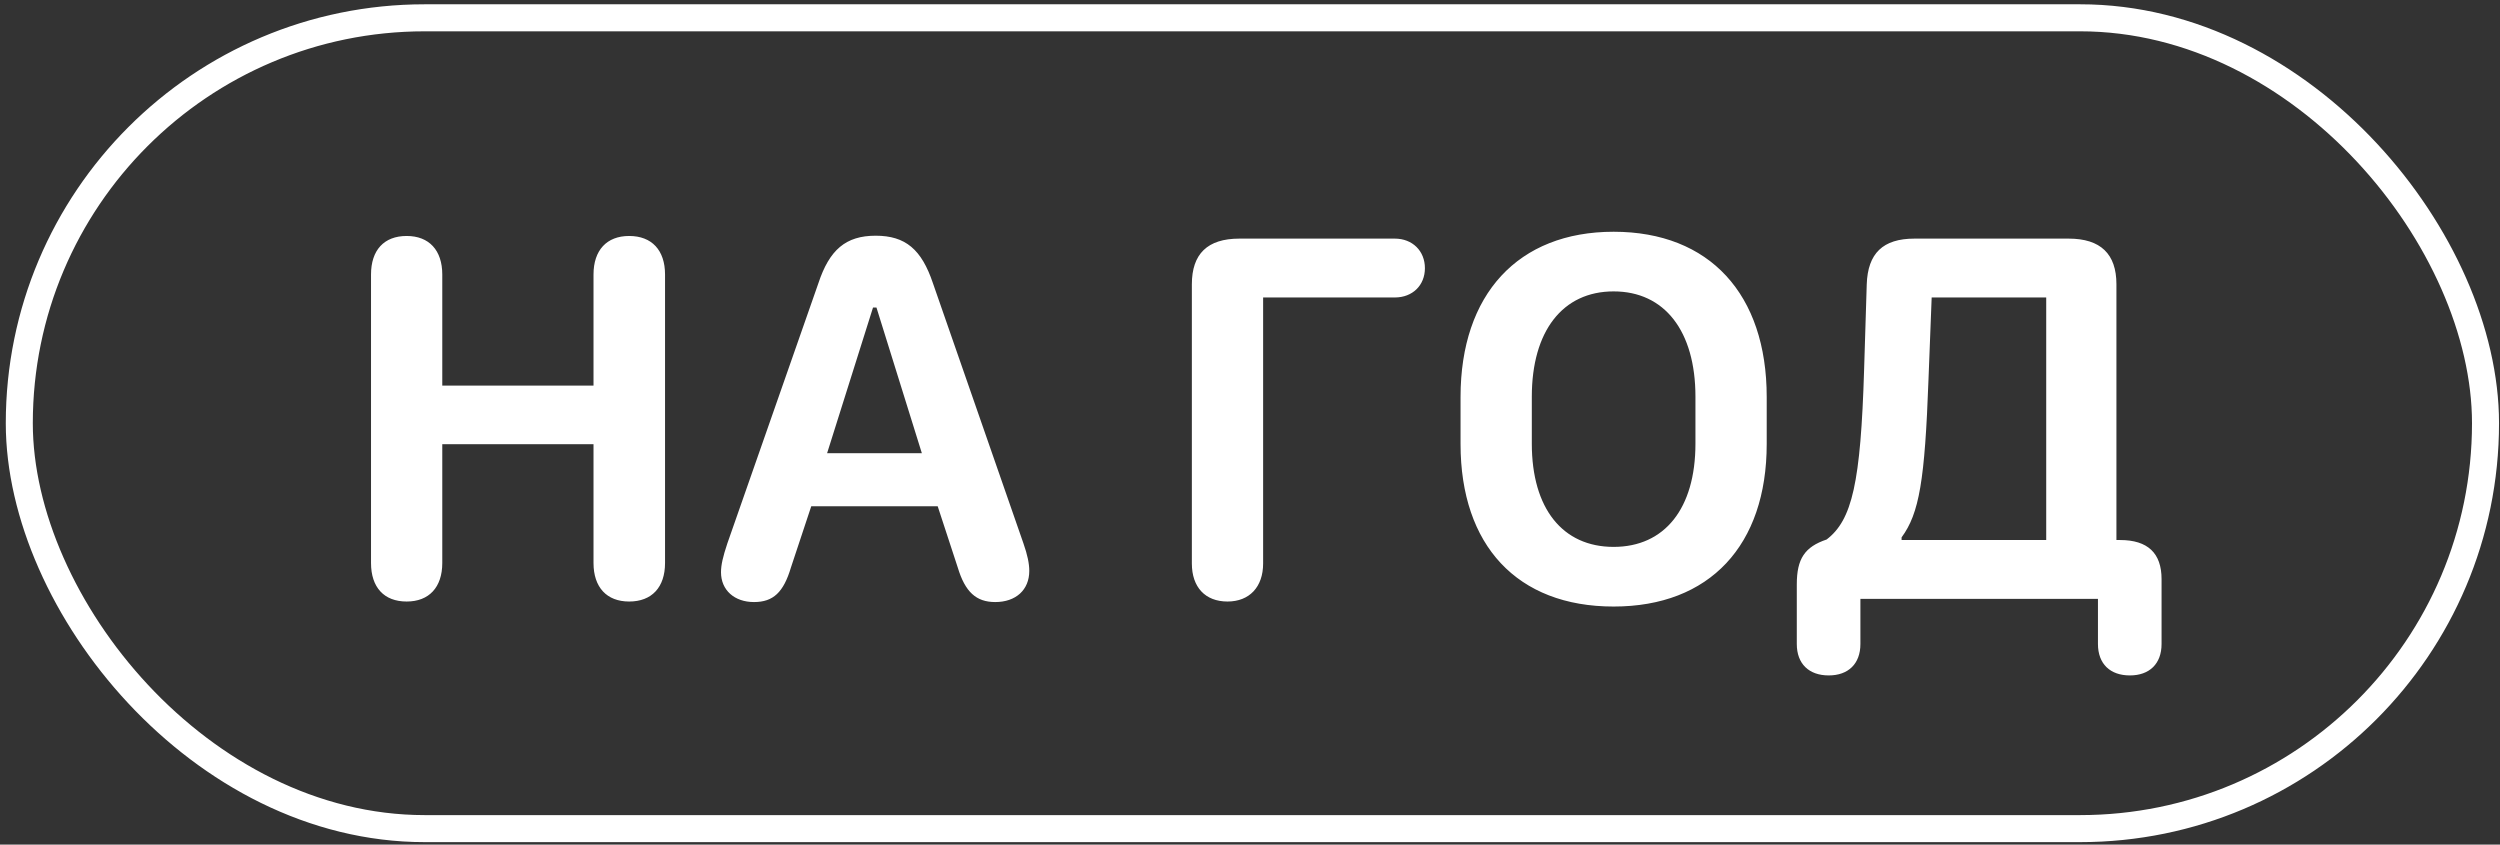
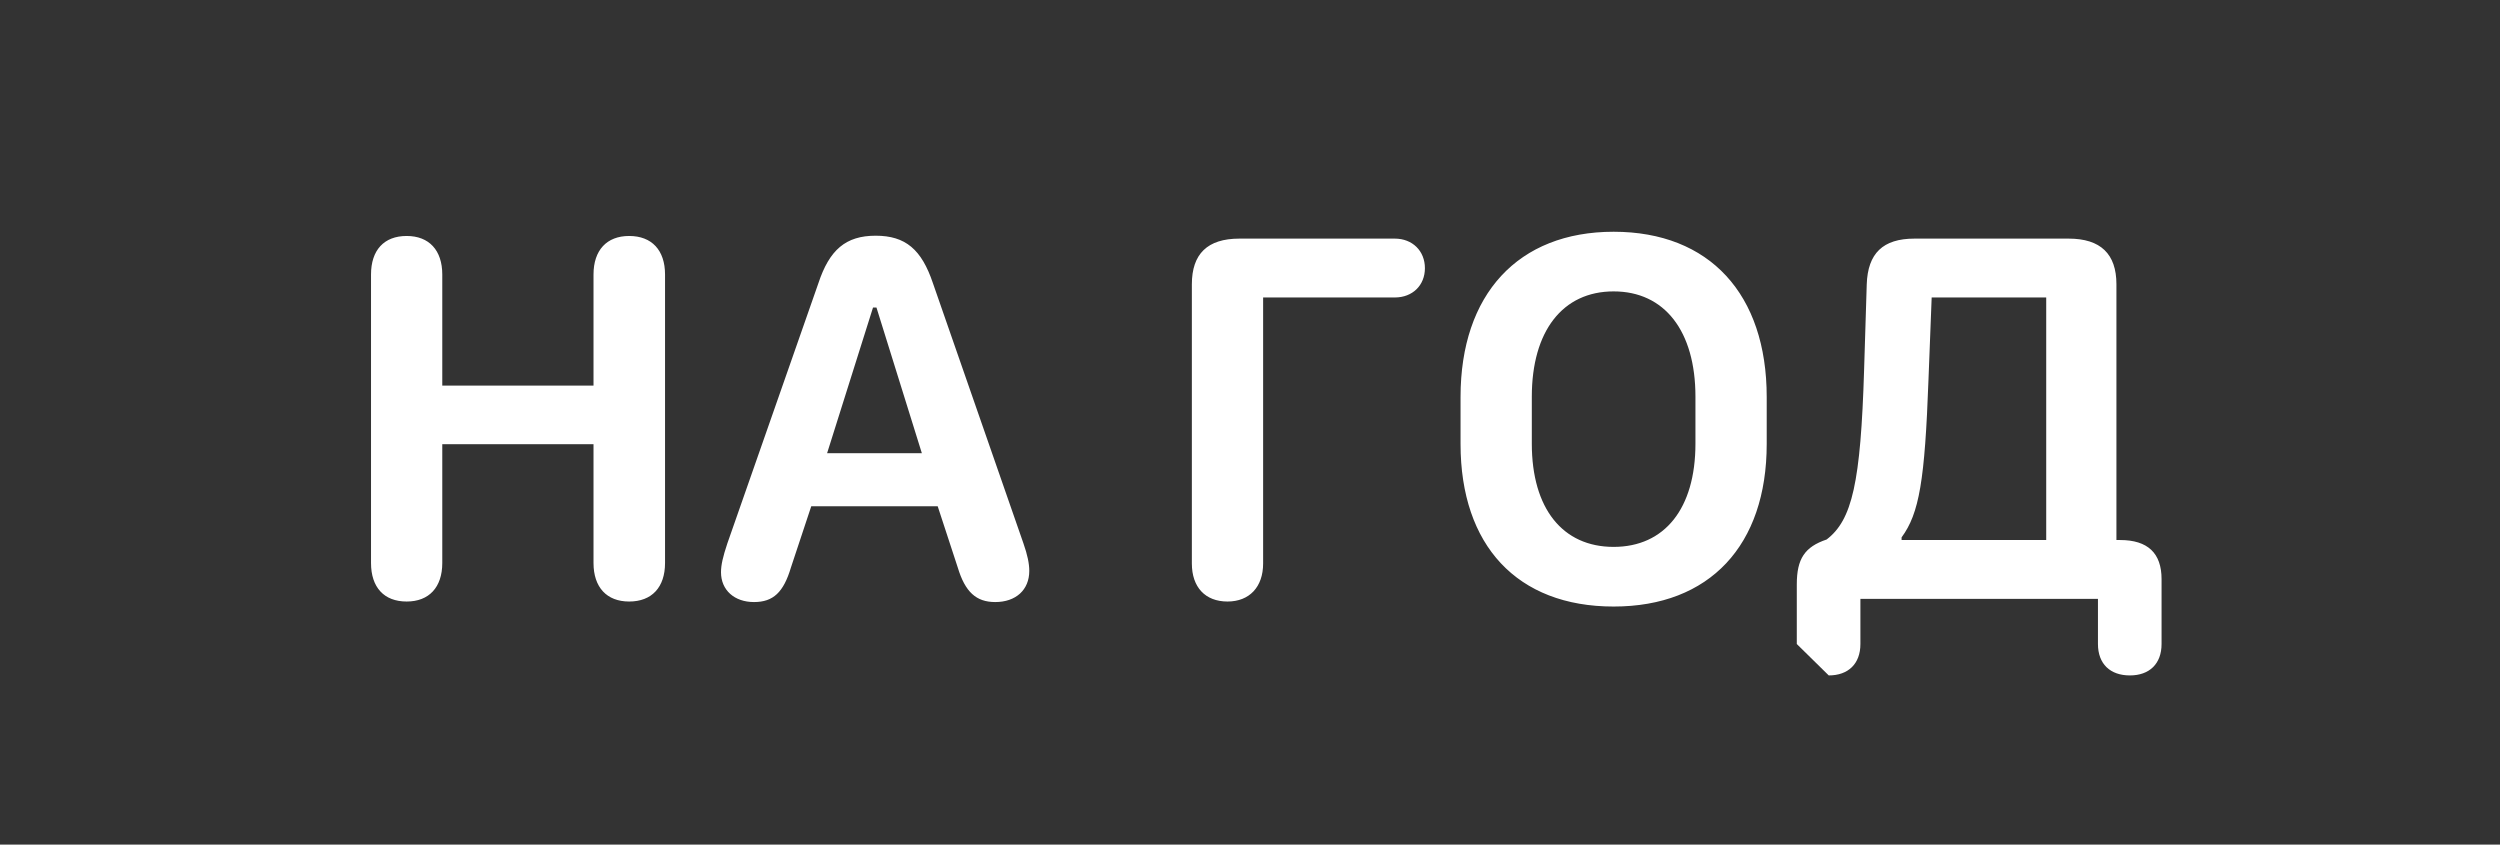
<svg xmlns="http://www.w3.org/2000/svg" width="370" height="125" viewBox="0 0 370 125" fill="none">
  <rect x="0" y="0" width="370" height="125" fill="#333333" stroke="none" />
-   <rect x="2.856" y="2.635" width="365" height="120" rx="60" stroke="white" stroke-width="4" />
-   <path d="M93.114 89.026C89.793 89.026 87.84 86.916 87.84 83.323V65.745H65.457V83.323C65.457 86.916 63.504 89.026 60.184 89.026C56.825 89.026 54.911 86.916 54.911 83.323V40.627C54.911 37.034 56.825 34.924 60.184 34.924C63.504 34.924 65.457 37.034 65.457 40.627V57.073H87.84V40.627C87.84 37.034 89.793 34.924 93.114 34.924C96.473 34.924 98.426 37.034 98.426 40.627V83.323C98.426 86.916 96.473 89.026 93.114 89.026ZM111.59 89.104C108.7 89.104 106.708 87.346 106.708 84.69C106.708 83.635 106.981 82.424 107.645 80.432L121.122 41.916C122.762 36.956 125.184 34.885 129.598 34.885C134.012 34.885 136.395 36.916 138.075 41.916L151.473 80.432C152.059 82.112 152.333 83.401 152.333 84.495C152.333 87.307 150.34 89.104 147.293 89.104C144.481 89.104 142.84 87.62 141.747 83.987L138.778 74.924H120.067L117.059 83.987C115.965 87.659 114.442 89.104 111.59 89.104ZM122.411 67.073H136.434L129.715 45.51H129.208L122.411 67.073ZM181.668 89.026C178.387 89.026 176.395 86.916 176.395 83.401V42.073C176.395 37.581 178.7 35.315 183.426 35.315H206.434C209.051 35.315 210.887 37.151 210.887 39.69C210.887 42.229 209.051 44.026 206.434 44.026H186.942V83.401C186.942 86.877 184.911 89.026 181.668 89.026ZM216.161 65.706V58.752C216.161 43.557 224.676 34.299 238.817 34.299C253.036 34.299 261.473 43.557 261.473 58.752V65.706C261.473 80.706 253.036 89.768 238.817 89.768C224.52 89.768 216.161 80.706 216.161 65.706ZM226.708 58.713V65.666C226.708 75.276 231.278 80.94 238.817 80.94C246.356 80.94 250.926 75.276 250.926 65.666V58.713C250.926 48.987 246.356 43.127 238.817 43.127C231.278 43.127 226.708 48.987 226.708 58.713ZM265.926 95.315V86.487C265.926 82.698 267.098 80.94 270.34 79.846C274.129 76.956 275.379 71.409 275.887 54.729L276.278 42.073C276.434 37.502 278.661 35.315 283.348 35.315H306.161C310.887 35.315 313.231 37.581 313.231 42.073V79.924H313.778C317.879 79.924 319.911 81.877 319.911 85.706V95.315C319.911 98.245 318.114 99.963 315.223 99.963C312.293 99.963 310.497 98.245 310.497 95.315V88.635H275.34V95.315C275.34 98.245 273.543 99.963 270.653 99.963C267.723 99.963 265.926 98.245 265.926 95.315ZM302.84 79.924V44.026H285.887L285.418 56.135C284.872 71.135 284.051 75.979 281.434 79.534V79.924H302.84Z" fill="white" />
+   <path d="M93.114 89.026C89.793 89.026 87.84 86.916 87.84 83.323V65.745H65.457V83.323C65.457 86.916 63.504 89.026 60.184 89.026C56.825 89.026 54.911 86.916 54.911 83.323V40.627C54.911 37.034 56.825 34.924 60.184 34.924C63.504 34.924 65.457 37.034 65.457 40.627V57.073H87.84V40.627C87.84 37.034 89.793 34.924 93.114 34.924C96.473 34.924 98.426 37.034 98.426 40.627V83.323C98.426 86.916 96.473 89.026 93.114 89.026ZM111.59 89.104C108.7 89.104 106.708 87.346 106.708 84.69C106.708 83.635 106.981 82.424 107.645 80.432L121.122 41.916C122.762 36.956 125.184 34.885 129.598 34.885C134.012 34.885 136.395 36.916 138.075 41.916L151.473 80.432C152.059 82.112 152.333 83.401 152.333 84.495C152.333 87.307 150.34 89.104 147.293 89.104C144.481 89.104 142.84 87.62 141.747 83.987L138.778 74.924H120.067L117.059 83.987C115.965 87.659 114.442 89.104 111.59 89.104ZM122.411 67.073H136.434L129.715 45.51H129.208L122.411 67.073ZM181.668 89.026C178.387 89.026 176.395 86.916 176.395 83.401V42.073C176.395 37.581 178.7 35.315 183.426 35.315H206.434C209.051 35.315 210.887 37.151 210.887 39.69C210.887 42.229 209.051 44.026 206.434 44.026H186.942V83.401C186.942 86.877 184.911 89.026 181.668 89.026ZM216.161 65.706V58.752C216.161 43.557 224.676 34.299 238.817 34.299C253.036 34.299 261.473 43.557 261.473 58.752V65.706C261.473 80.706 253.036 89.768 238.817 89.768C224.52 89.768 216.161 80.706 216.161 65.706ZM226.708 58.713V65.666C226.708 75.276 231.278 80.94 238.817 80.94C246.356 80.94 250.926 75.276 250.926 65.666V58.713C250.926 48.987 246.356 43.127 238.817 43.127C231.278 43.127 226.708 48.987 226.708 58.713ZM265.926 95.315V86.487C265.926 82.698 267.098 80.94 270.34 79.846C274.129 76.956 275.379 71.409 275.887 54.729L276.278 42.073C276.434 37.502 278.661 35.315 283.348 35.315H306.161C310.887 35.315 313.231 37.581 313.231 42.073V79.924H313.778C317.879 79.924 319.911 81.877 319.911 85.706V95.315C319.911 98.245 318.114 99.963 315.223 99.963C312.293 99.963 310.497 98.245 310.497 95.315V88.635H275.34V95.315C275.34 98.245 273.543 99.963 270.653 99.963ZM302.84 79.924V44.026H285.887L285.418 56.135C284.872 71.135 284.051 75.979 281.434 79.534V79.924H302.84Z" fill="white" />
</svg>